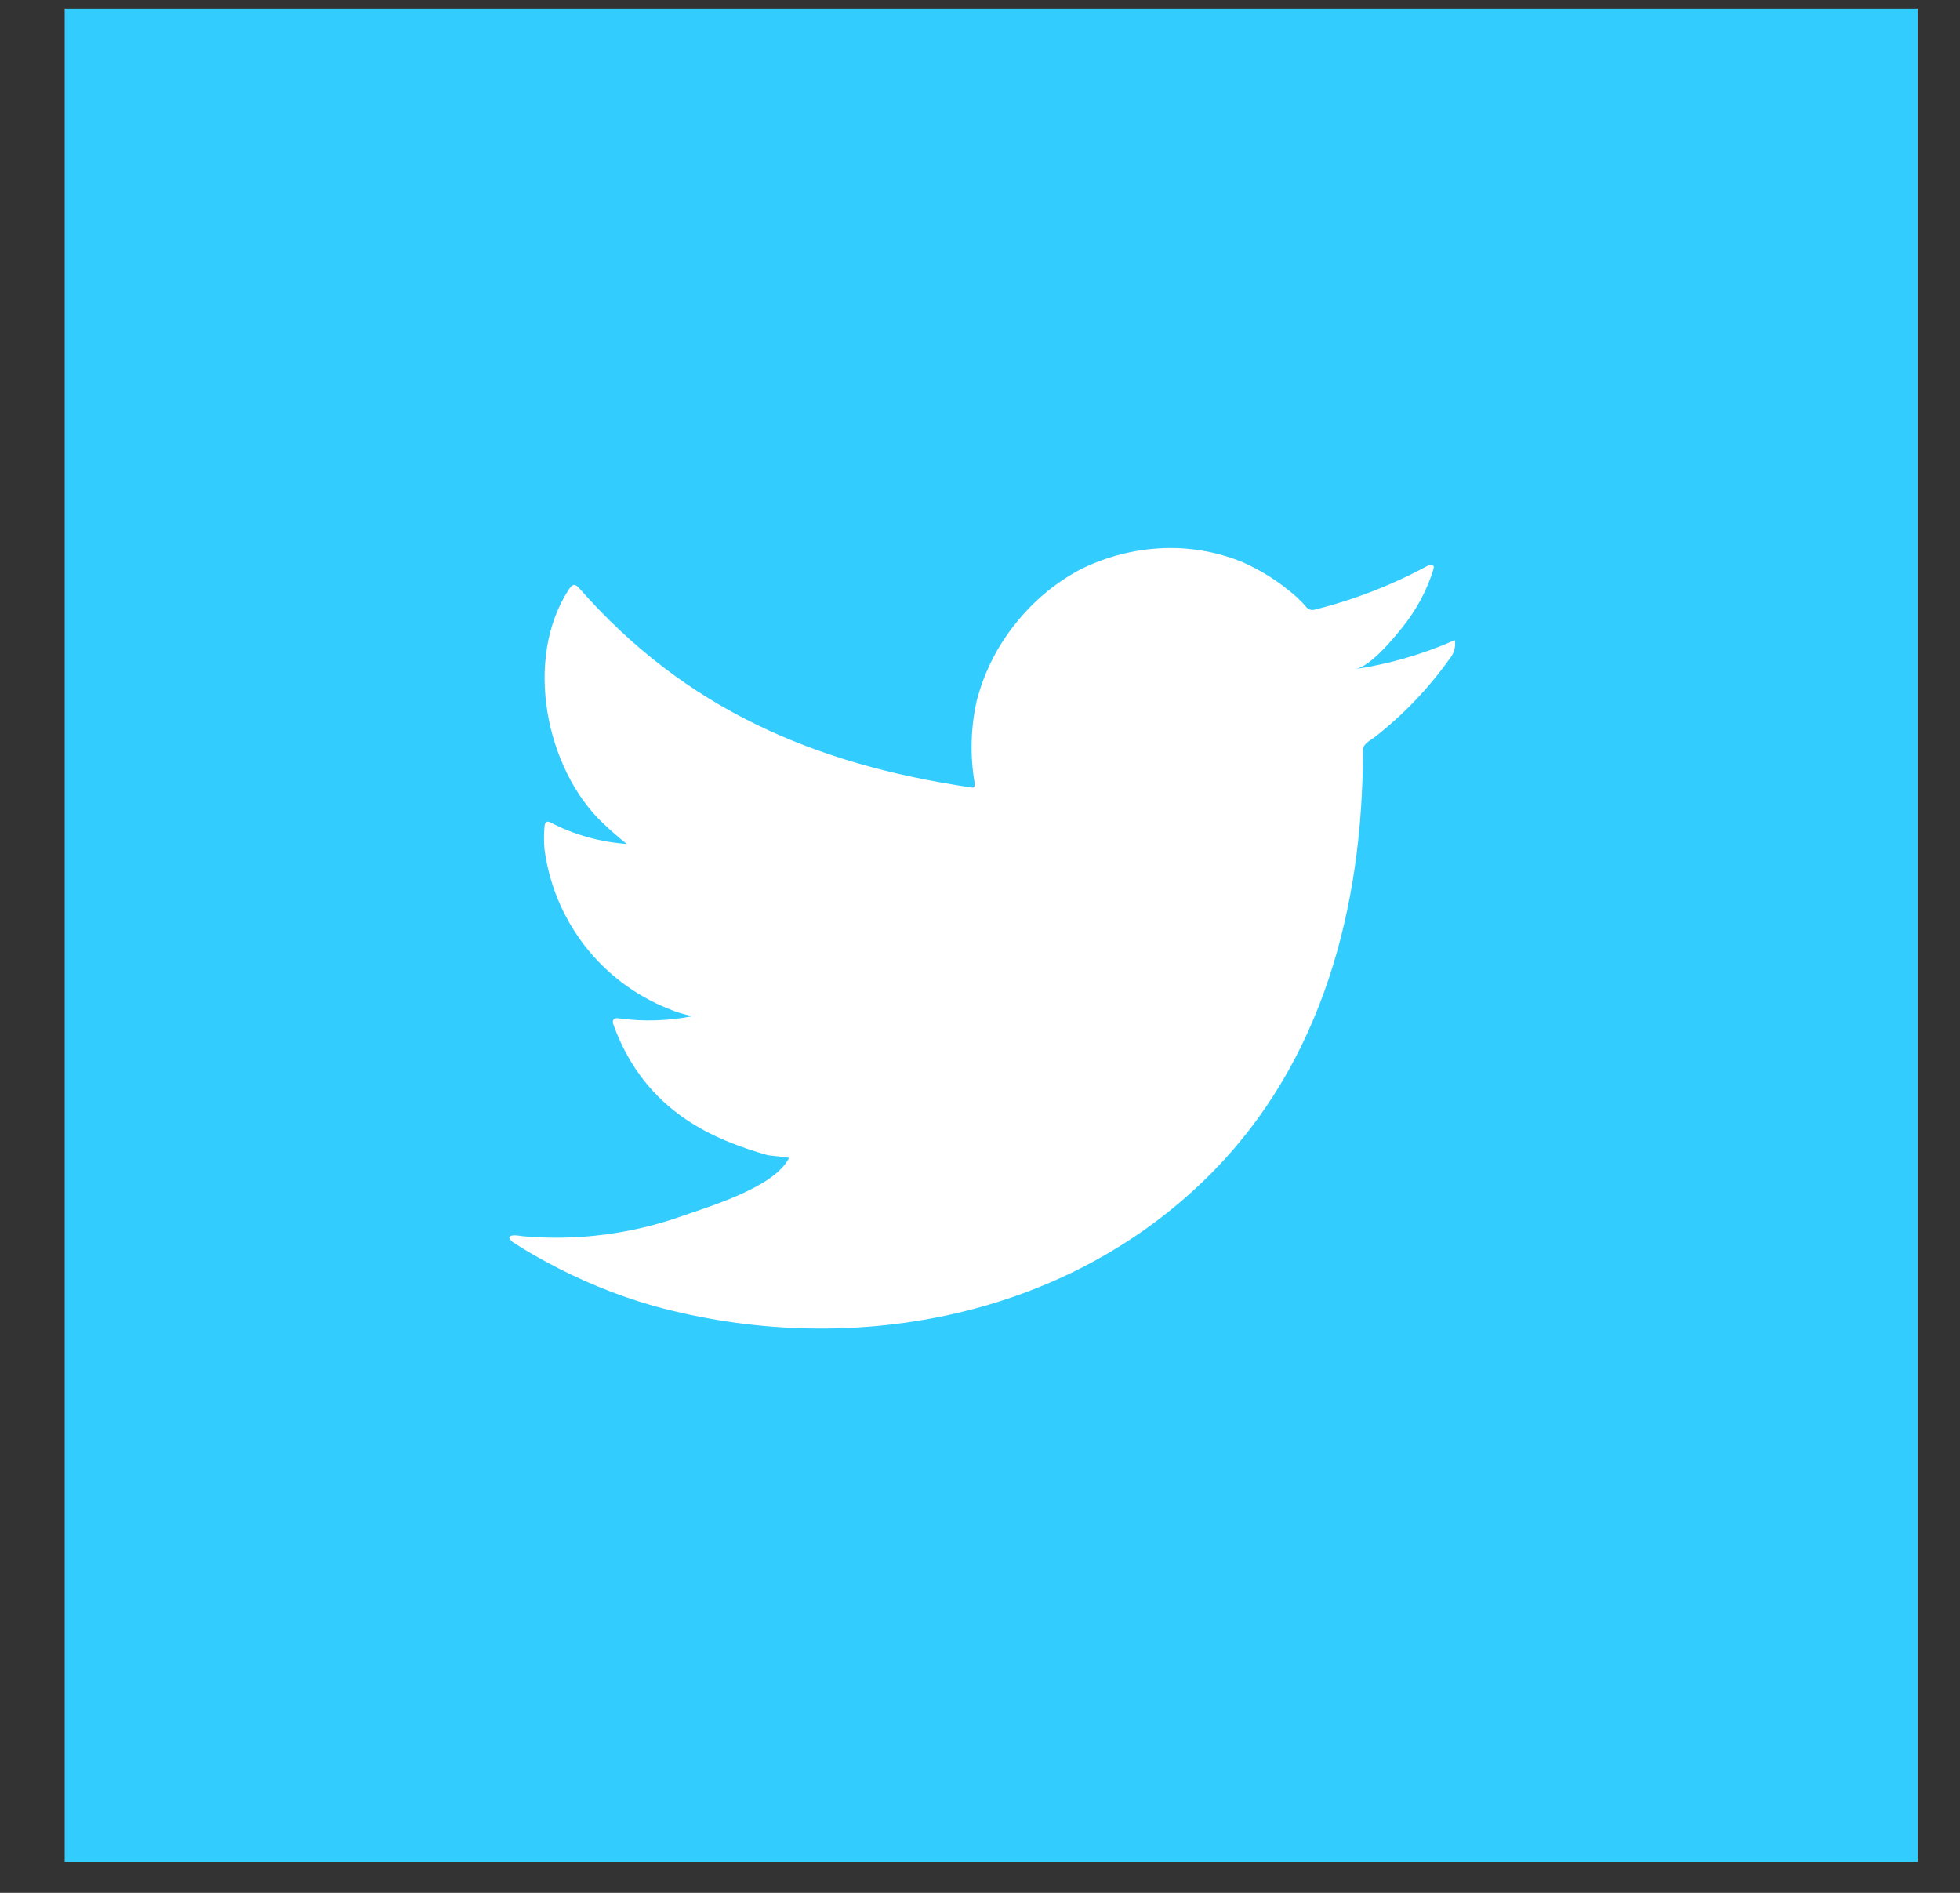
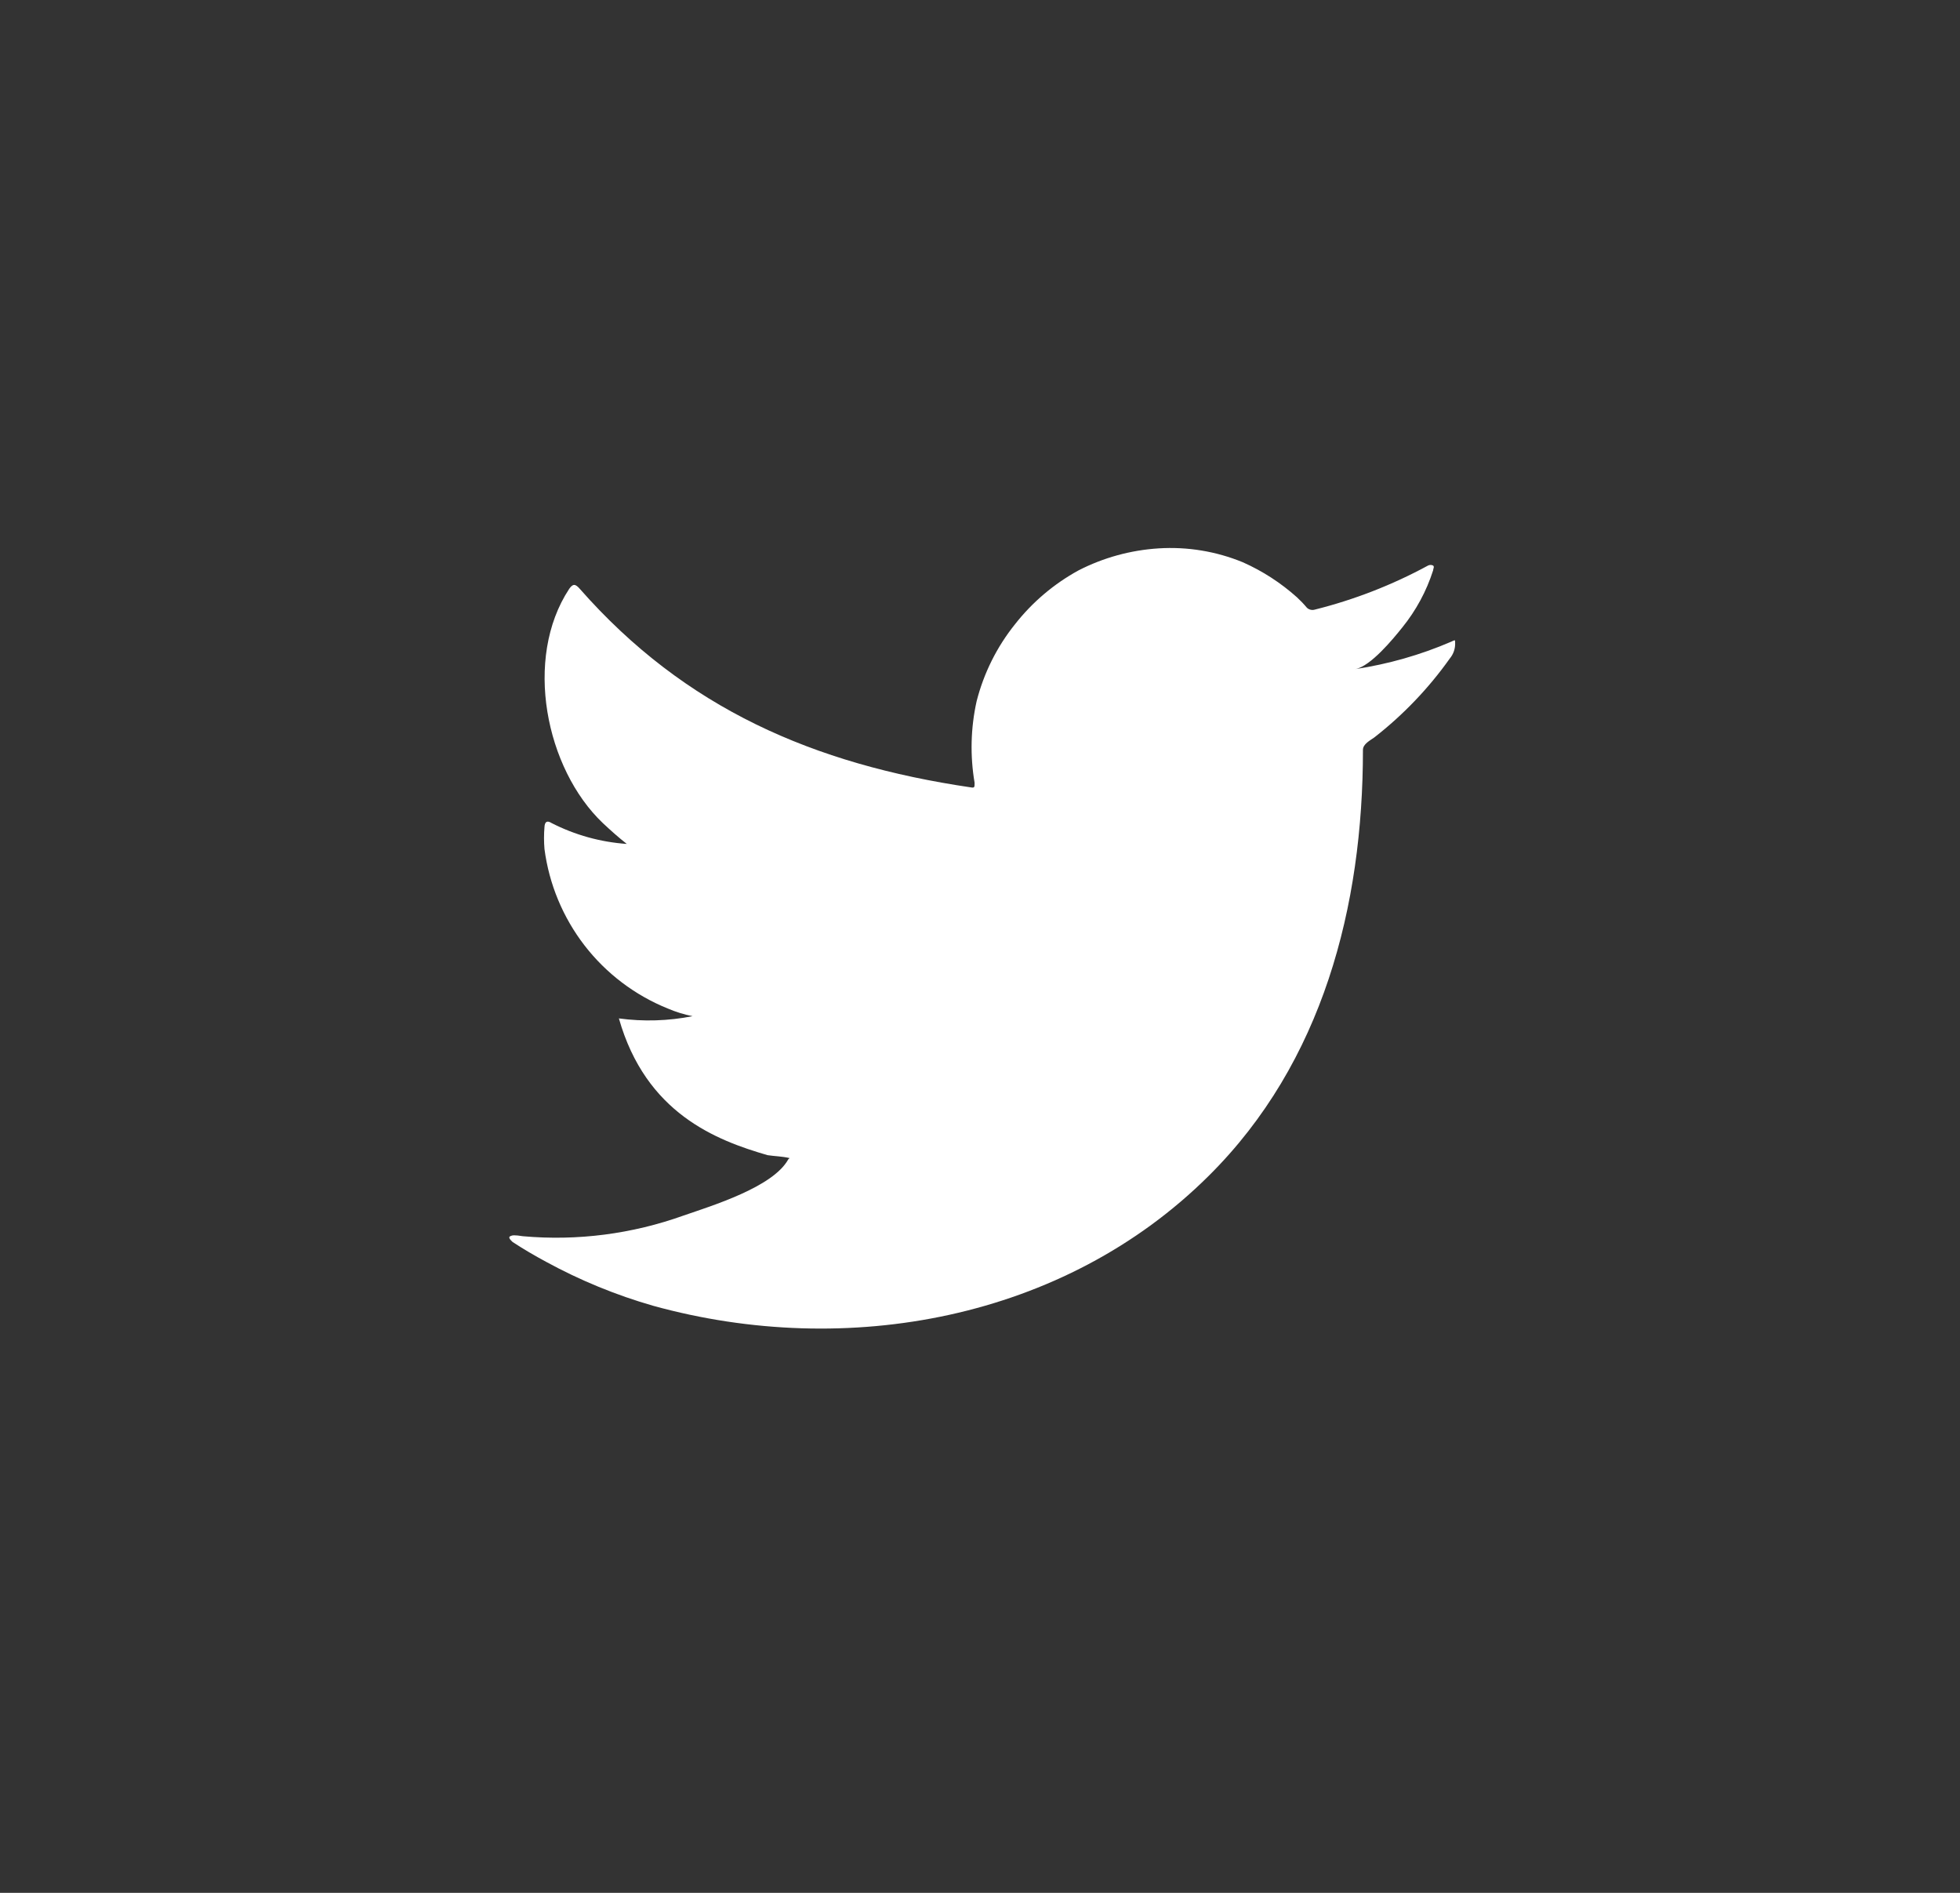
<svg xmlns="http://www.w3.org/2000/svg" width="29" height="28" viewBox="0 0 29 28" fill="none">
  <rect x="0" y="0" width="29" height="28" fill="#333333" stroke="none" />
-   <rect x="0.957" y="0.126" width="27.417" height="27.417" fill="#33CCFF" />
-   <path d="M21.468 9.494C21.015 9.689 20.539 9.824 20.052 9.898C20.28 9.858 20.615 9.448 20.748 9.282C20.951 9.031 21.106 8.745 21.204 8.438C21.204 8.415 21.227 8.383 21.204 8.366C21.193 8.36 21.18 8.357 21.167 8.357C21.154 8.357 21.141 8.36 21.129 8.366C20.6 8.653 20.037 8.872 19.453 9.018C19.432 9.024 19.411 9.025 19.39 9.019C19.369 9.014 19.351 9.004 19.336 8.989C19.29 8.934 19.241 8.883 19.189 8.835C18.951 8.622 18.681 8.447 18.388 8.317C17.994 8.155 17.567 8.085 17.142 8.112C16.729 8.138 16.325 8.249 15.957 8.438C15.594 8.637 15.275 8.907 15.019 9.233C14.75 9.568 14.556 9.957 14.45 10.373C14.362 10.769 14.352 11.179 14.42 11.579C14.42 11.647 14.42 11.657 14.362 11.647C12.041 11.305 10.136 10.481 8.58 8.712C8.512 8.633 8.476 8.633 8.421 8.712C7.744 9.741 8.073 11.37 8.919 12.175C9.033 12.282 9.15 12.387 9.274 12.484C8.886 12.457 8.507 12.352 8.161 12.175C8.095 12.133 8.06 12.155 8.056 12.234C8.047 12.342 8.047 12.451 8.056 12.559C8.124 13.079 8.329 13.571 8.649 13.986C8.969 14.4 9.394 14.722 9.879 14.918C9.998 14.969 10.121 15.007 10.247 15.032C9.888 15.103 9.519 15.114 9.157 15.065C9.079 15.049 9.049 15.091 9.079 15.166C9.557 16.469 10.595 16.867 11.357 17.088C11.461 17.104 11.566 17.104 11.683 17.131C11.683 17.131 11.683 17.131 11.663 17.15C11.438 17.561 10.53 17.837 10.114 17.981C9.353 18.254 8.542 18.359 7.737 18.287C7.61 18.267 7.581 18.271 7.549 18.287C7.516 18.303 7.549 18.339 7.584 18.372C7.747 18.479 7.91 18.574 8.079 18.665C8.583 18.94 9.116 19.159 9.668 19.317C12.526 20.105 15.742 19.525 17.887 17.391C19.573 15.716 20.166 13.406 20.166 11.093C20.166 11.005 20.273 10.953 20.335 10.908C20.762 10.575 21.138 10.182 21.451 9.741C21.506 9.675 21.534 9.592 21.53 9.507V9.507C21.53 9.458 21.53 9.467 21.468 9.494Z" fill="white" />
+   <path d="M21.468 9.494C21.015 9.689 20.539 9.824 20.052 9.898C20.28 9.858 20.615 9.448 20.748 9.282C20.951 9.031 21.106 8.745 21.204 8.438C21.204 8.415 21.227 8.383 21.204 8.366C21.193 8.36 21.18 8.357 21.167 8.357C21.154 8.357 21.141 8.36 21.129 8.366C20.6 8.653 20.037 8.872 19.453 9.018C19.432 9.024 19.411 9.025 19.39 9.019C19.369 9.014 19.351 9.004 19.336 8.989C19.29 8.934 19.241 8.883 19.189 8.835C18.951 8.622 18.681 8.447 18.388 8.317C17.994 8.155 17.567 8.085 17.142 8.112C16.729 8.138 16.325 8.249 15.957 8.438C15.594 8.637 15.275 8.907 15.019 9.233C14.75 9.568 14.556 9.957 14.45 10.373C14.362 10.769 14.352 11.179 14.42 11.579C14.42 11.647 14.42 11.657 14.362 11.647C12.041 11.305 10.136 10.481 8.58 8.712C8.512 8.633 8.476 8.633 8.421 8.712C7.744 9.741 8.073 11.37 8.919 12.175C9.033 12.282 9.15 12.387 9.274 12.484C8.886 12.457 8.507 12.352 8.161 12.175C8.095 12.133 8.06 12.155 8.056 12.234C8.047 12.342 8.047 12.451 8.056 12.559C8.124 13.079 8.329 13.571 8.649 13.986C8.969 14.4 9.394 14.722 9.879 14.918C9.998 14.969 10.121 15.007 10.247 15.032C9.888 15.103 9.519 15.114 9.157 15.065C9.557 16.469 10.595 16.867 11.357 17.088C11.461 17.104 11.566 17.104 11.683 17.131C11.683 17.131 11.683 17.131 11.663 17.15C11.438 17.561 10.53 17.837 10.114 17.981C9.353 18.254 8.542 18.359 7.737 18.287C7.61 18.267 7.581 18.271 7.549 18.287C7.516 18.303 7.549 18.339 7.584 18.372C7.747 18.479 7.91 18.574 8.079 18.665C8.583 18.94 9.116 19.159 9.668 19.317C12.526 20.105 15.742 19.525 17.887 17.391C19.573 15.716 20.166 13.406 20.166 11.093C20.166 11.005 20.273 10.953 20.335 10.908C20.762 10.575 21.138 10.182 21.451 9.741C21.506 9.675 21.534 9.592 21.53 9.507V9.507C21.53 9.458 21.53 9.467 21.468 9.494Z" fill="white" />
</svg>